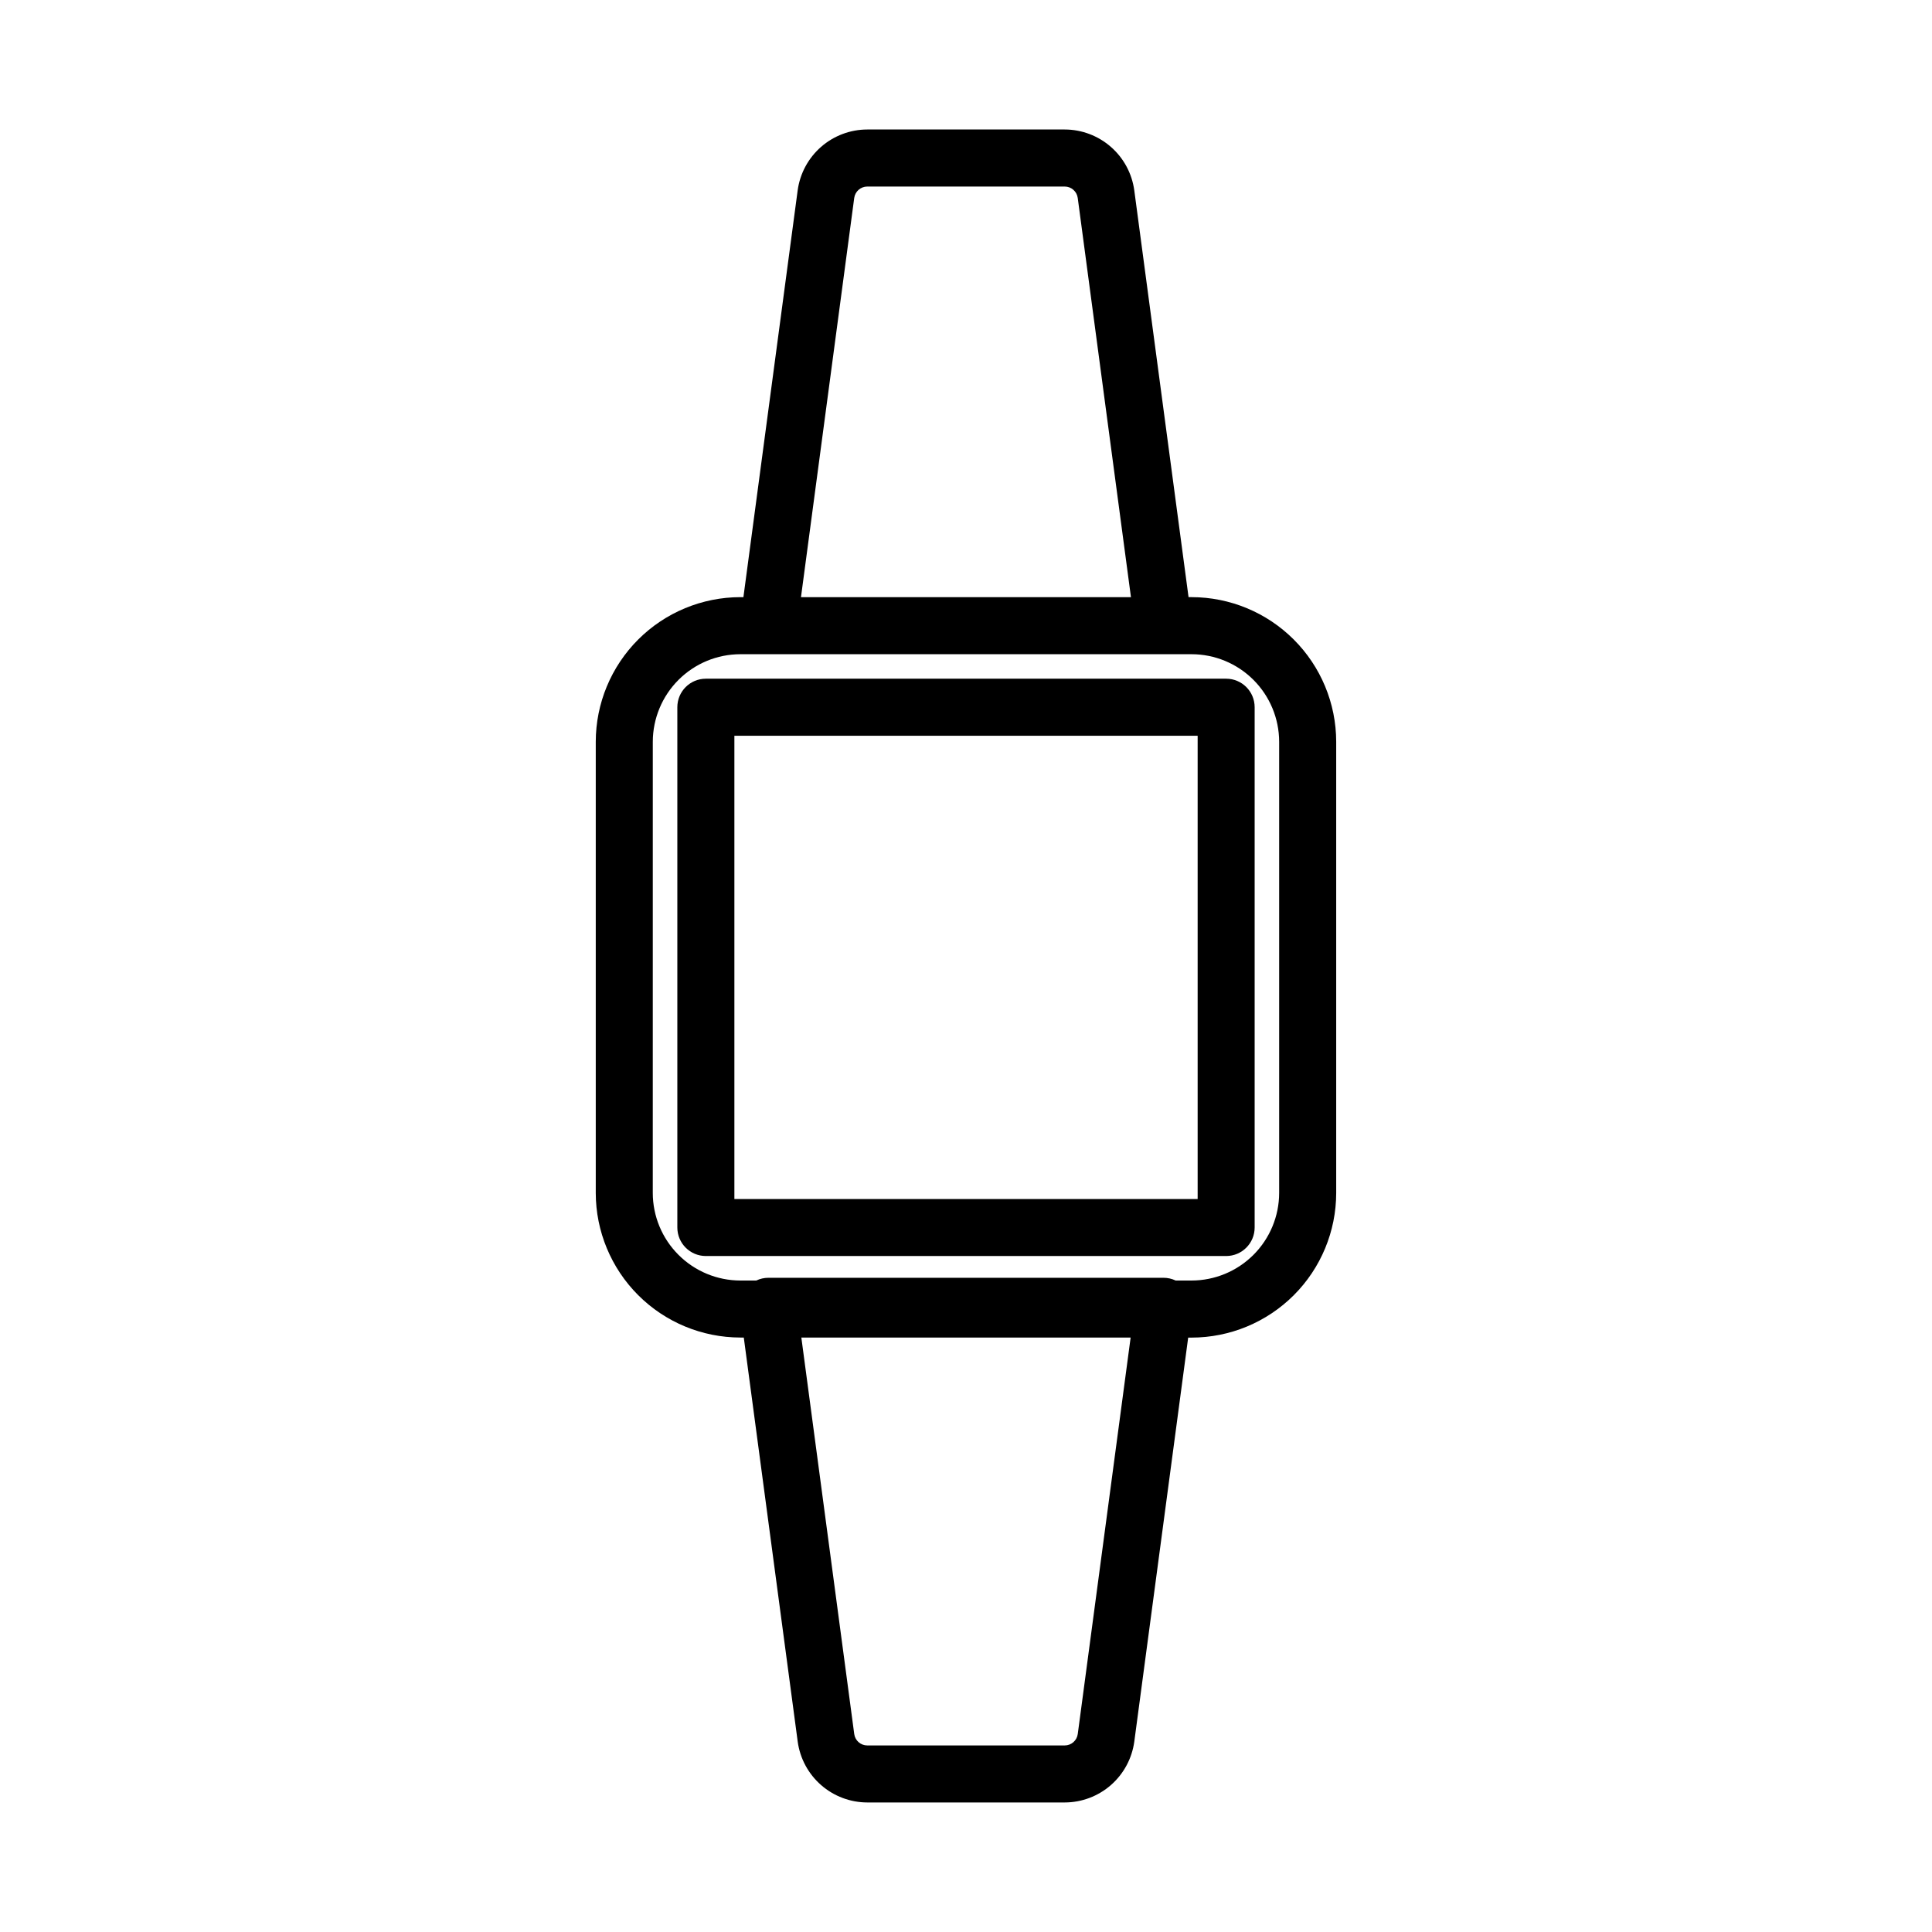
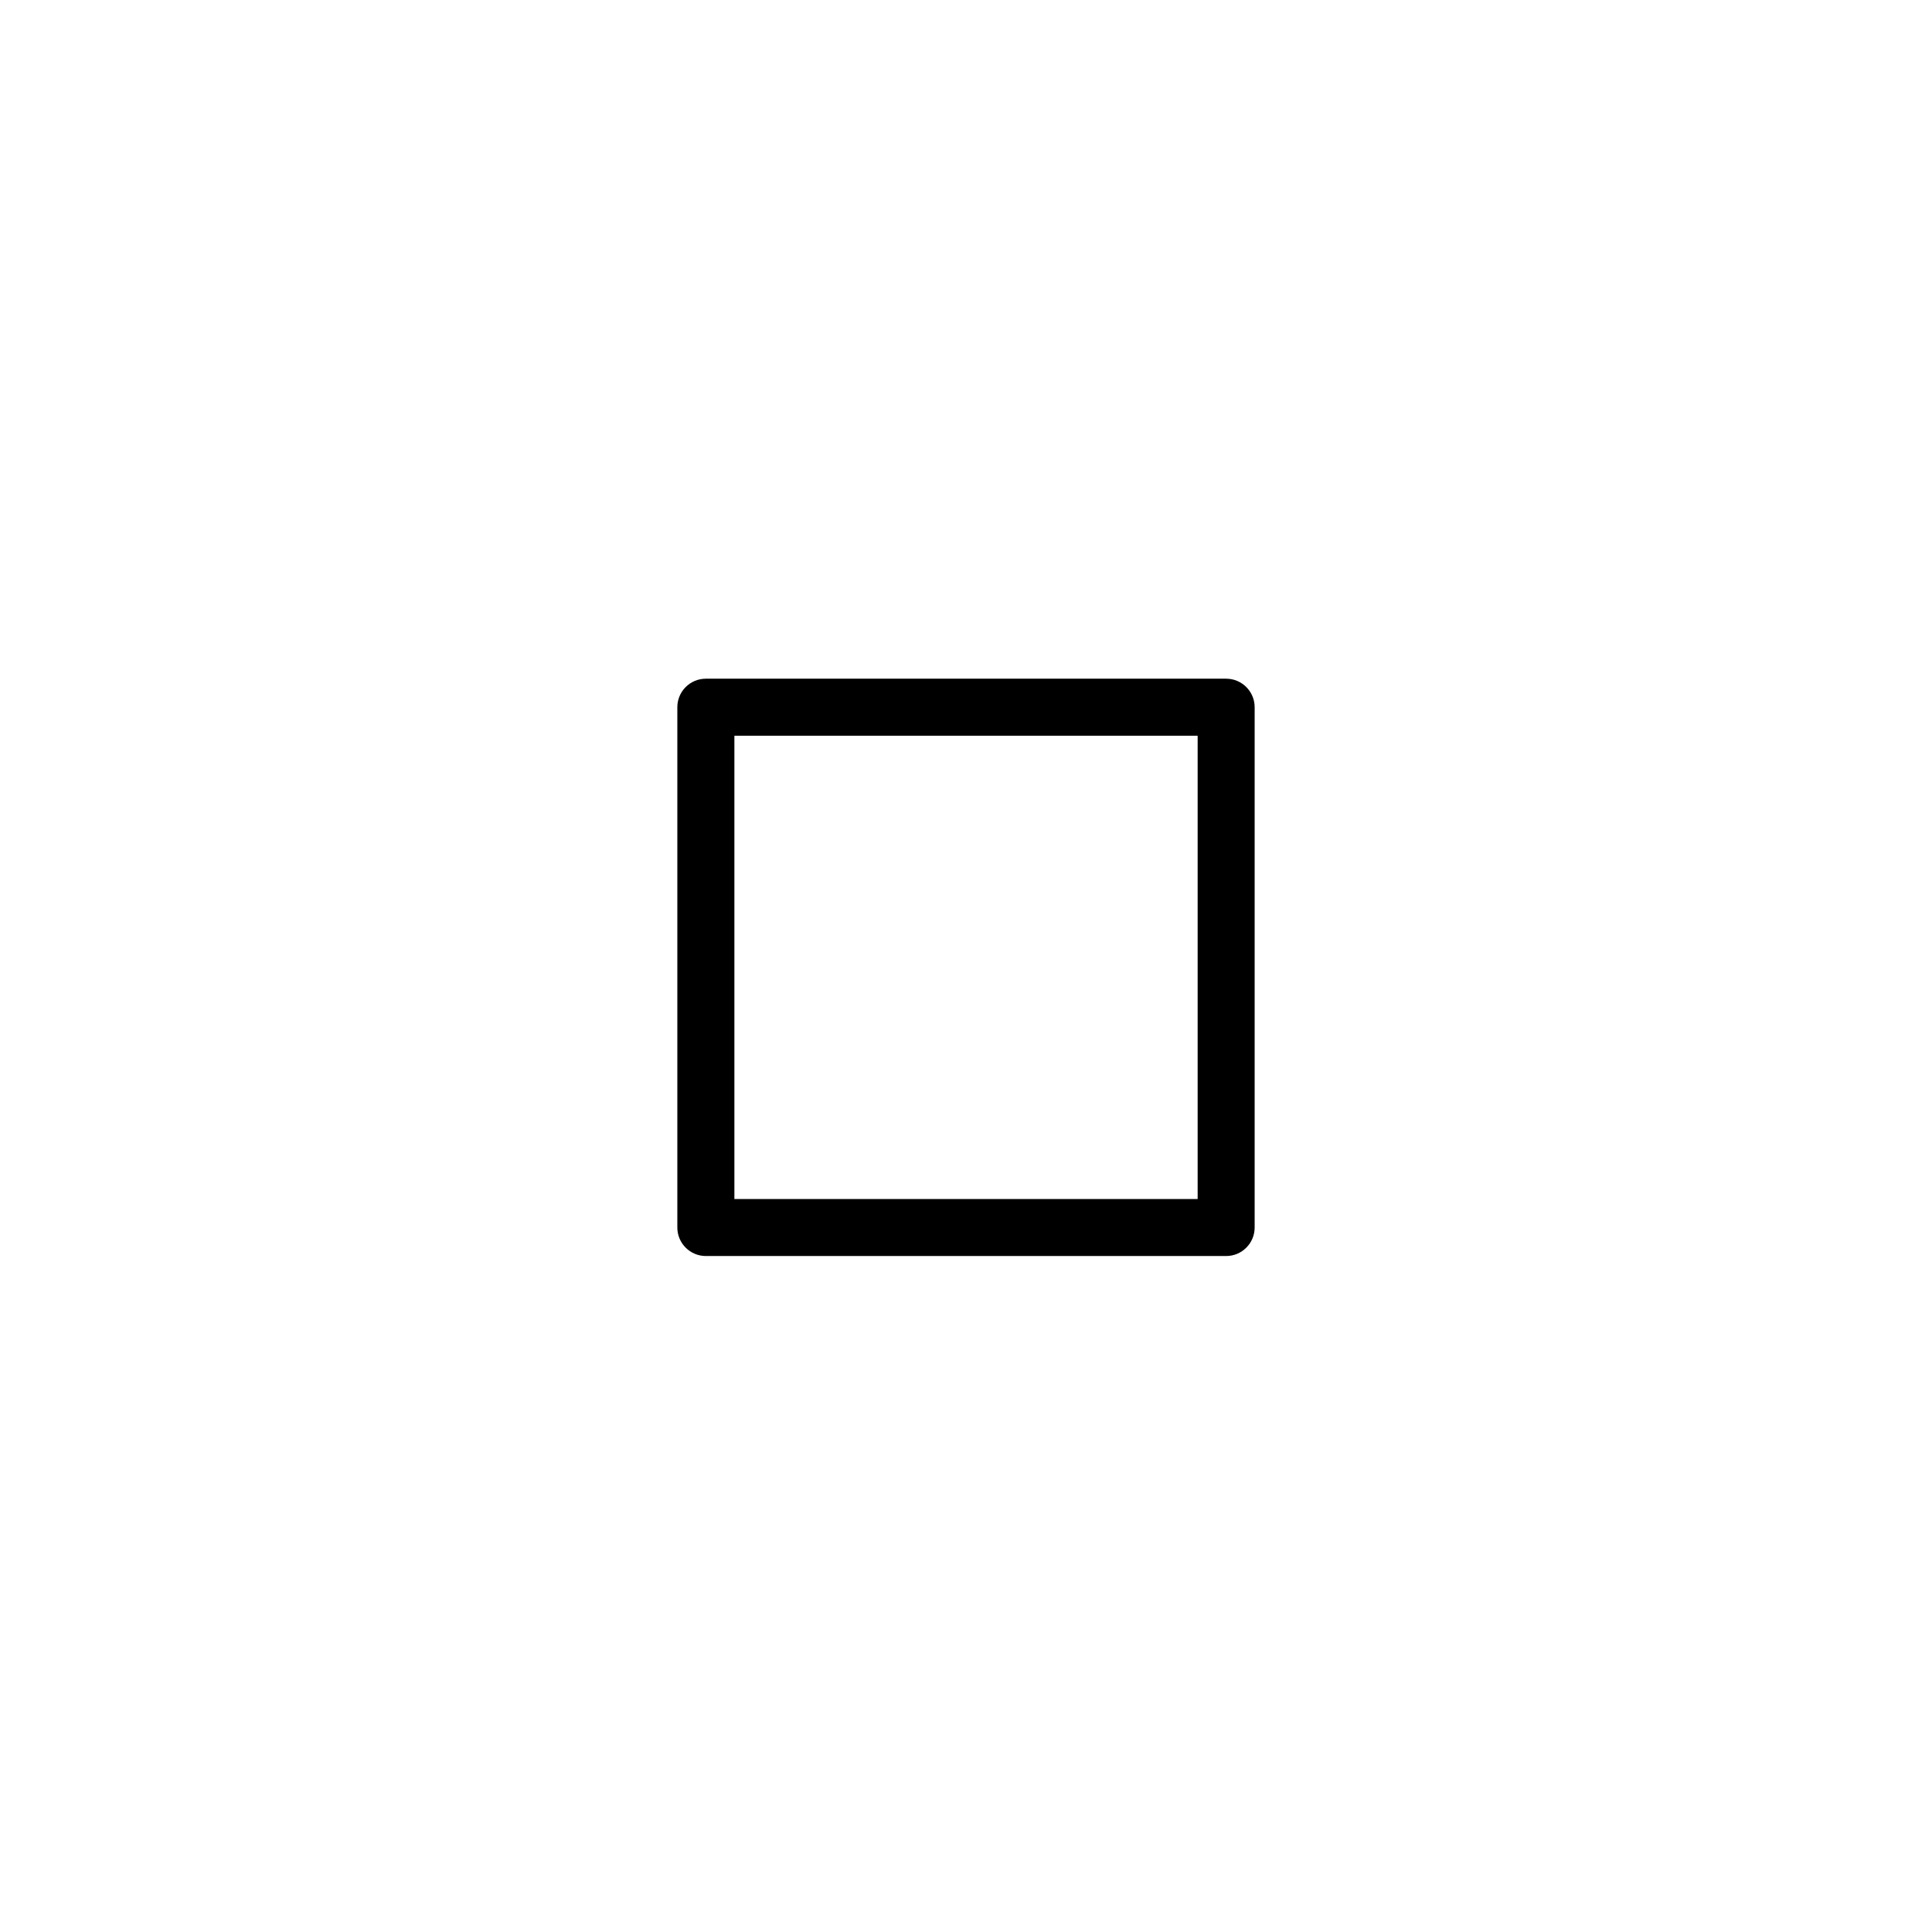
<svg xmlns="http://www.w3.org/2000/svg" fill="#000000" width="800px" height="800px" version="1.1" viewBox="144 144 512 512">
  <g>
    <path d="m331.06 476.86h137.88c4.172 0 7.555-3.383 7.555-7.559v-137.88c0-4.176-3.383-7.559-7.555-7.559h-137.88c-4.176 0-7.559 3.383-7.559 7.559v137.88c0 4.176 3.383 7.559 7.559 7.559zm7.559-137.88h122.77v122.77h-122.77z" />
-     <path d="m340.21 498.47h0.902l14.289 107.08c0.605 4.457 2.809 8.547 6.195 11.508 3.387 2.965 7.734 4.602 12.234 4.613h52.336c4.5-0.008 8.848-1.648 12.234-4.609 3.387-2.965 5.59-7.055 6.199-11.512l14.281-107.07h0.902c10.16-0.012 19.902-4.055 27.086-11.238 7.188-7.188 11.227-16.926 11.238-27.086v-119.59c-0.012-10.16-4.055-19.898-11.242-27.078-7.184-7.184-16.922-11.227-27.082-11.238h-0.805l-14.383-107.81c-0.609-4.461-2.812-8.551-6.199-11.512-3.387-2.965-7.731-4.602-12.23-4.609h-52.336c-4.504 0.008-8.848 1.645-12.238 4.606-3.387 2.965-5.59 7.055-6.199 11.516l-14.379 107.81h-0.805c-10.16 0.012-19.902 4.055-27.086 11.238-7.184 7.188-11.227 16.926-11.238 27.09v119.56c0.012 10.16 4.055 19.902 11.238 27.086s16.926 11.227 27.086 11.238zm89.406 105.07c-0.234 1.727-1.707 3.016-3.449 3.019h-52.336c-1.746-0.004-3.215-1.293-3.449-3.019l-14.016-105.07h87.262zm-59.238-407.08c0.238-1.727 1.707-3.019 3.453-3.023h52.336c1.742 0.004 3.211 1.293 3.445 3.023l14.105 105.8-87.449-0.004zm-53.379 144.11c0.012-6.152 2.461-12.047 6.812-16.398 4.352-4.348 10.246-6.793 16.398-6.801h119.57c6.152 0.008 12.055 2.453 16.402 6.805 4.352 4.352 6.801 10.25 6.809 16.406v119.56c-0.008 6.152-2.457 12.051-6.809 16.402-4.348 4.352-10.25 6.801-16.402 6.809h-4.211c-1.004-0.477-2.102-0.723-3.211-0.727h-104.73c-1.109 0.004-2.207 0.25-3.211 0.727h-4.211c-6.152-0.008-12.051-2.457-16.402-6.809-4.352-4.352-6.801-10.25-6.809-16.402z" />
  </g>
</svg>